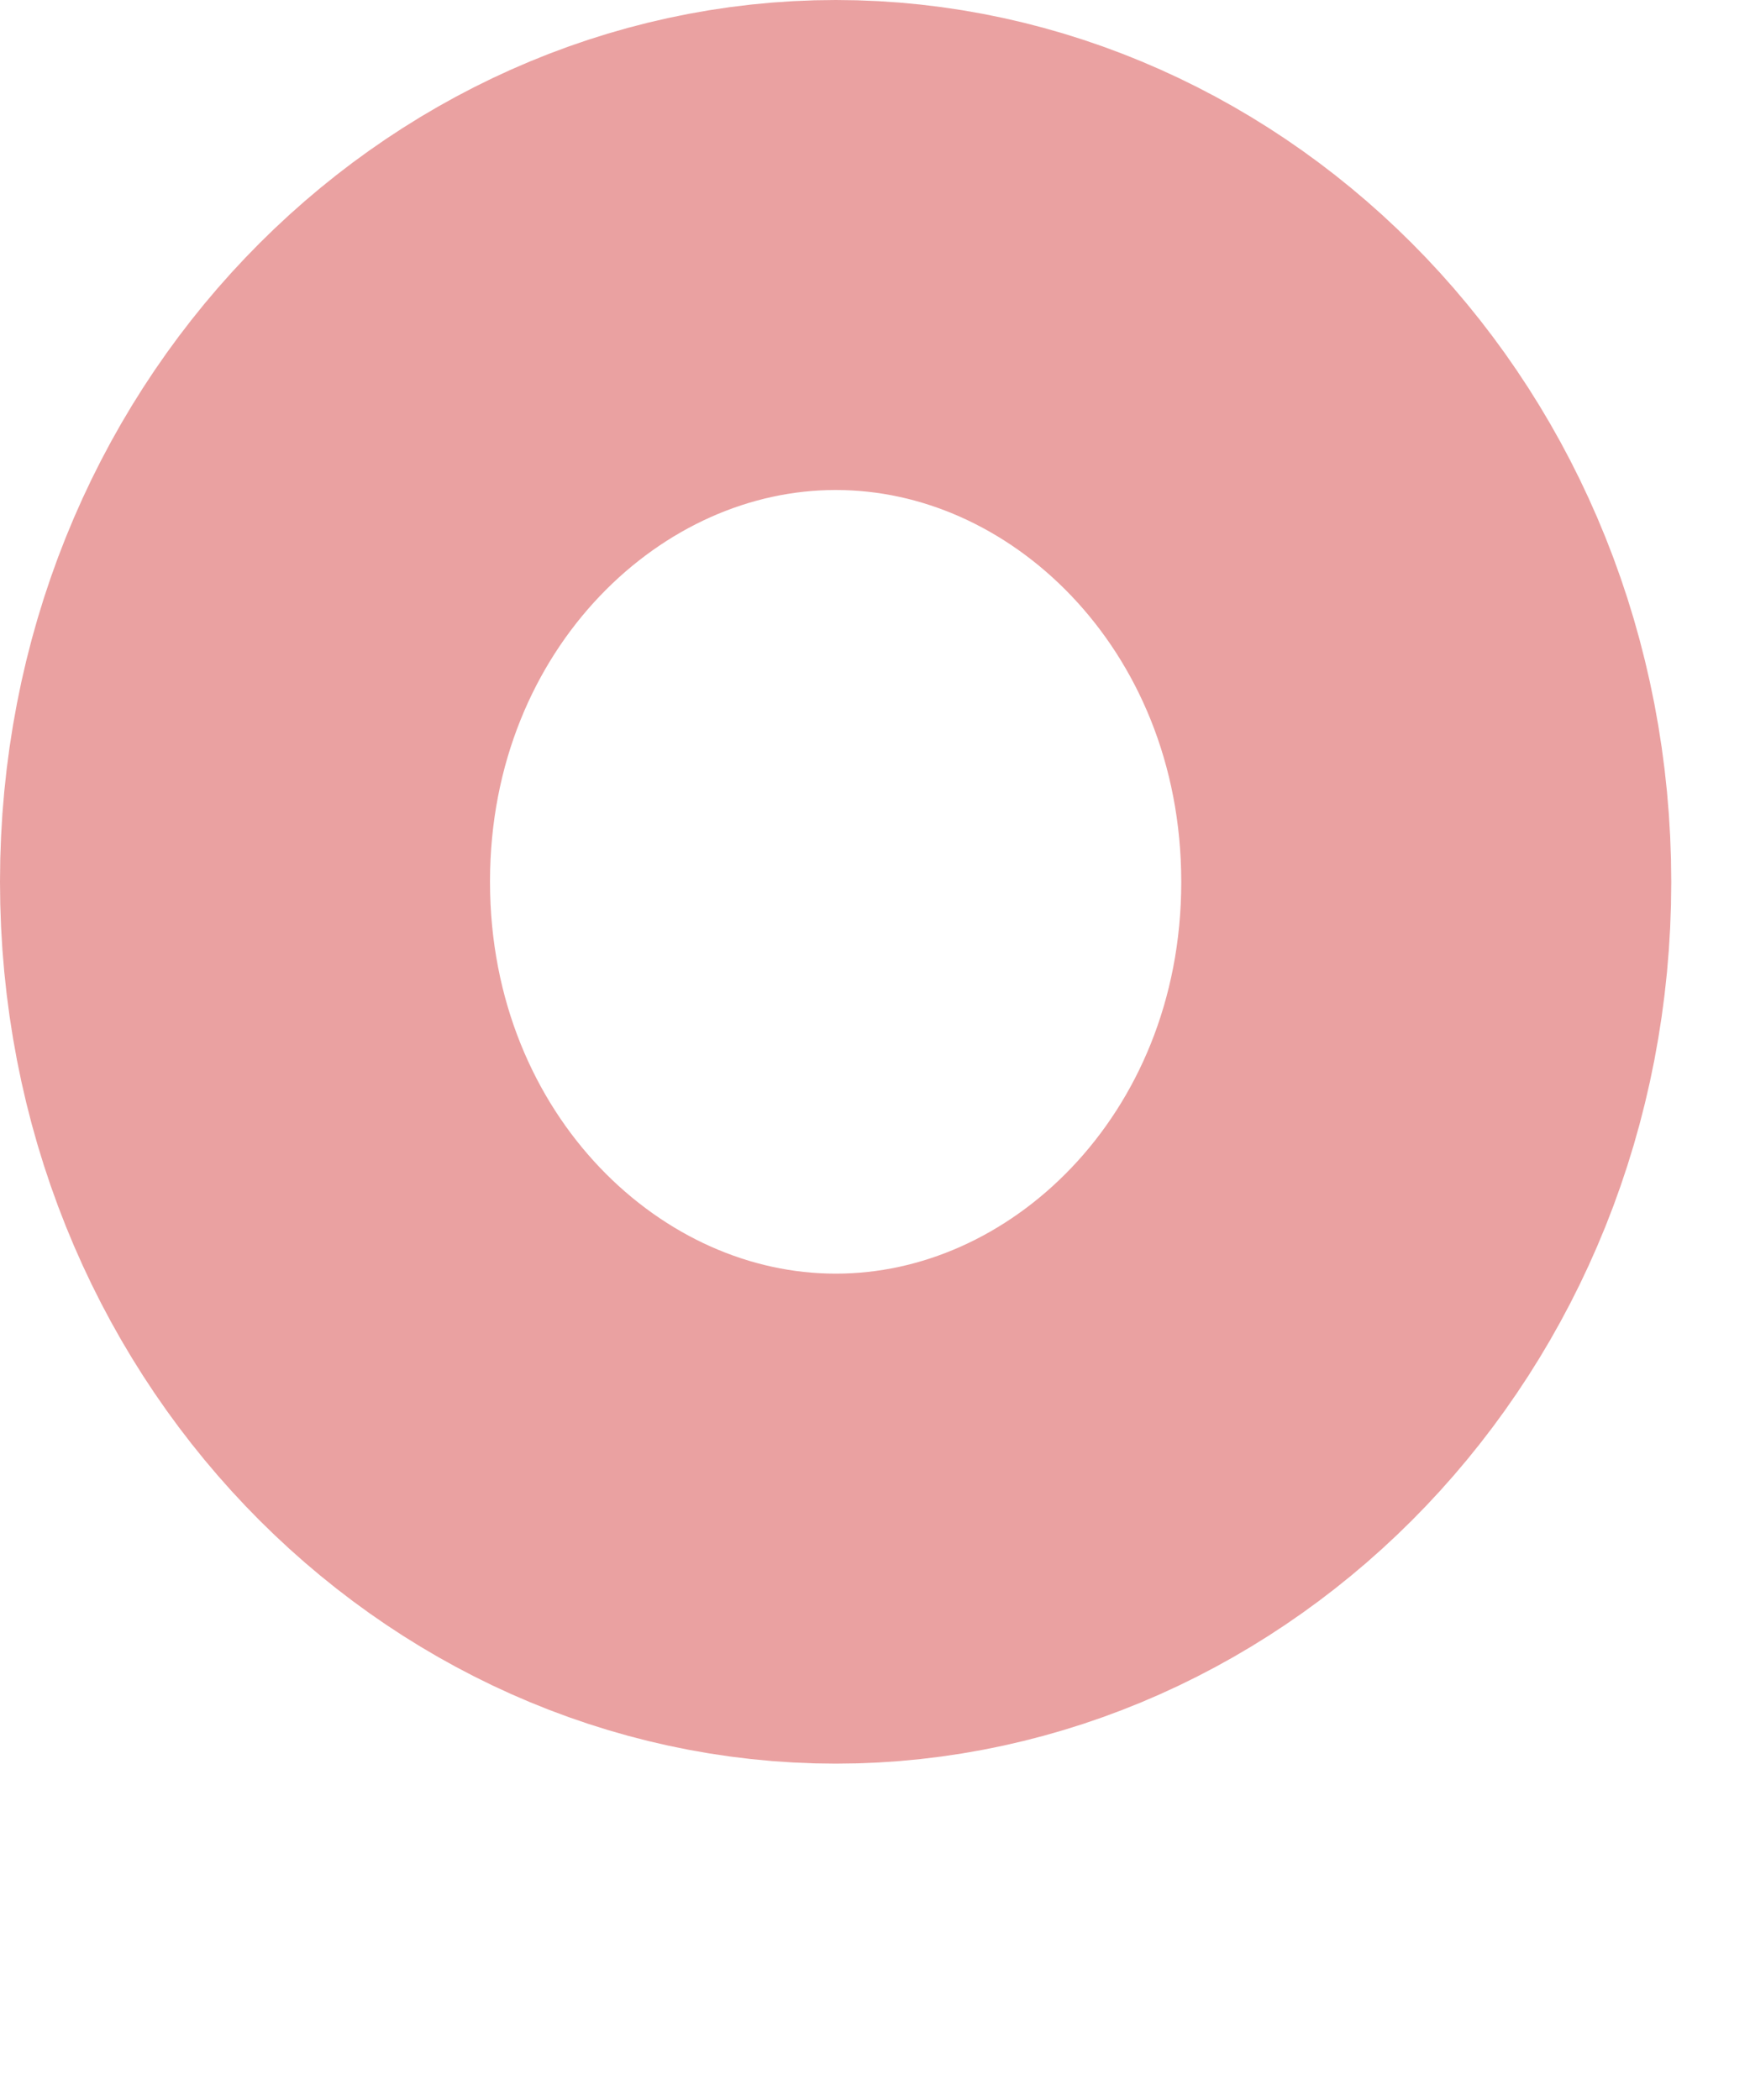
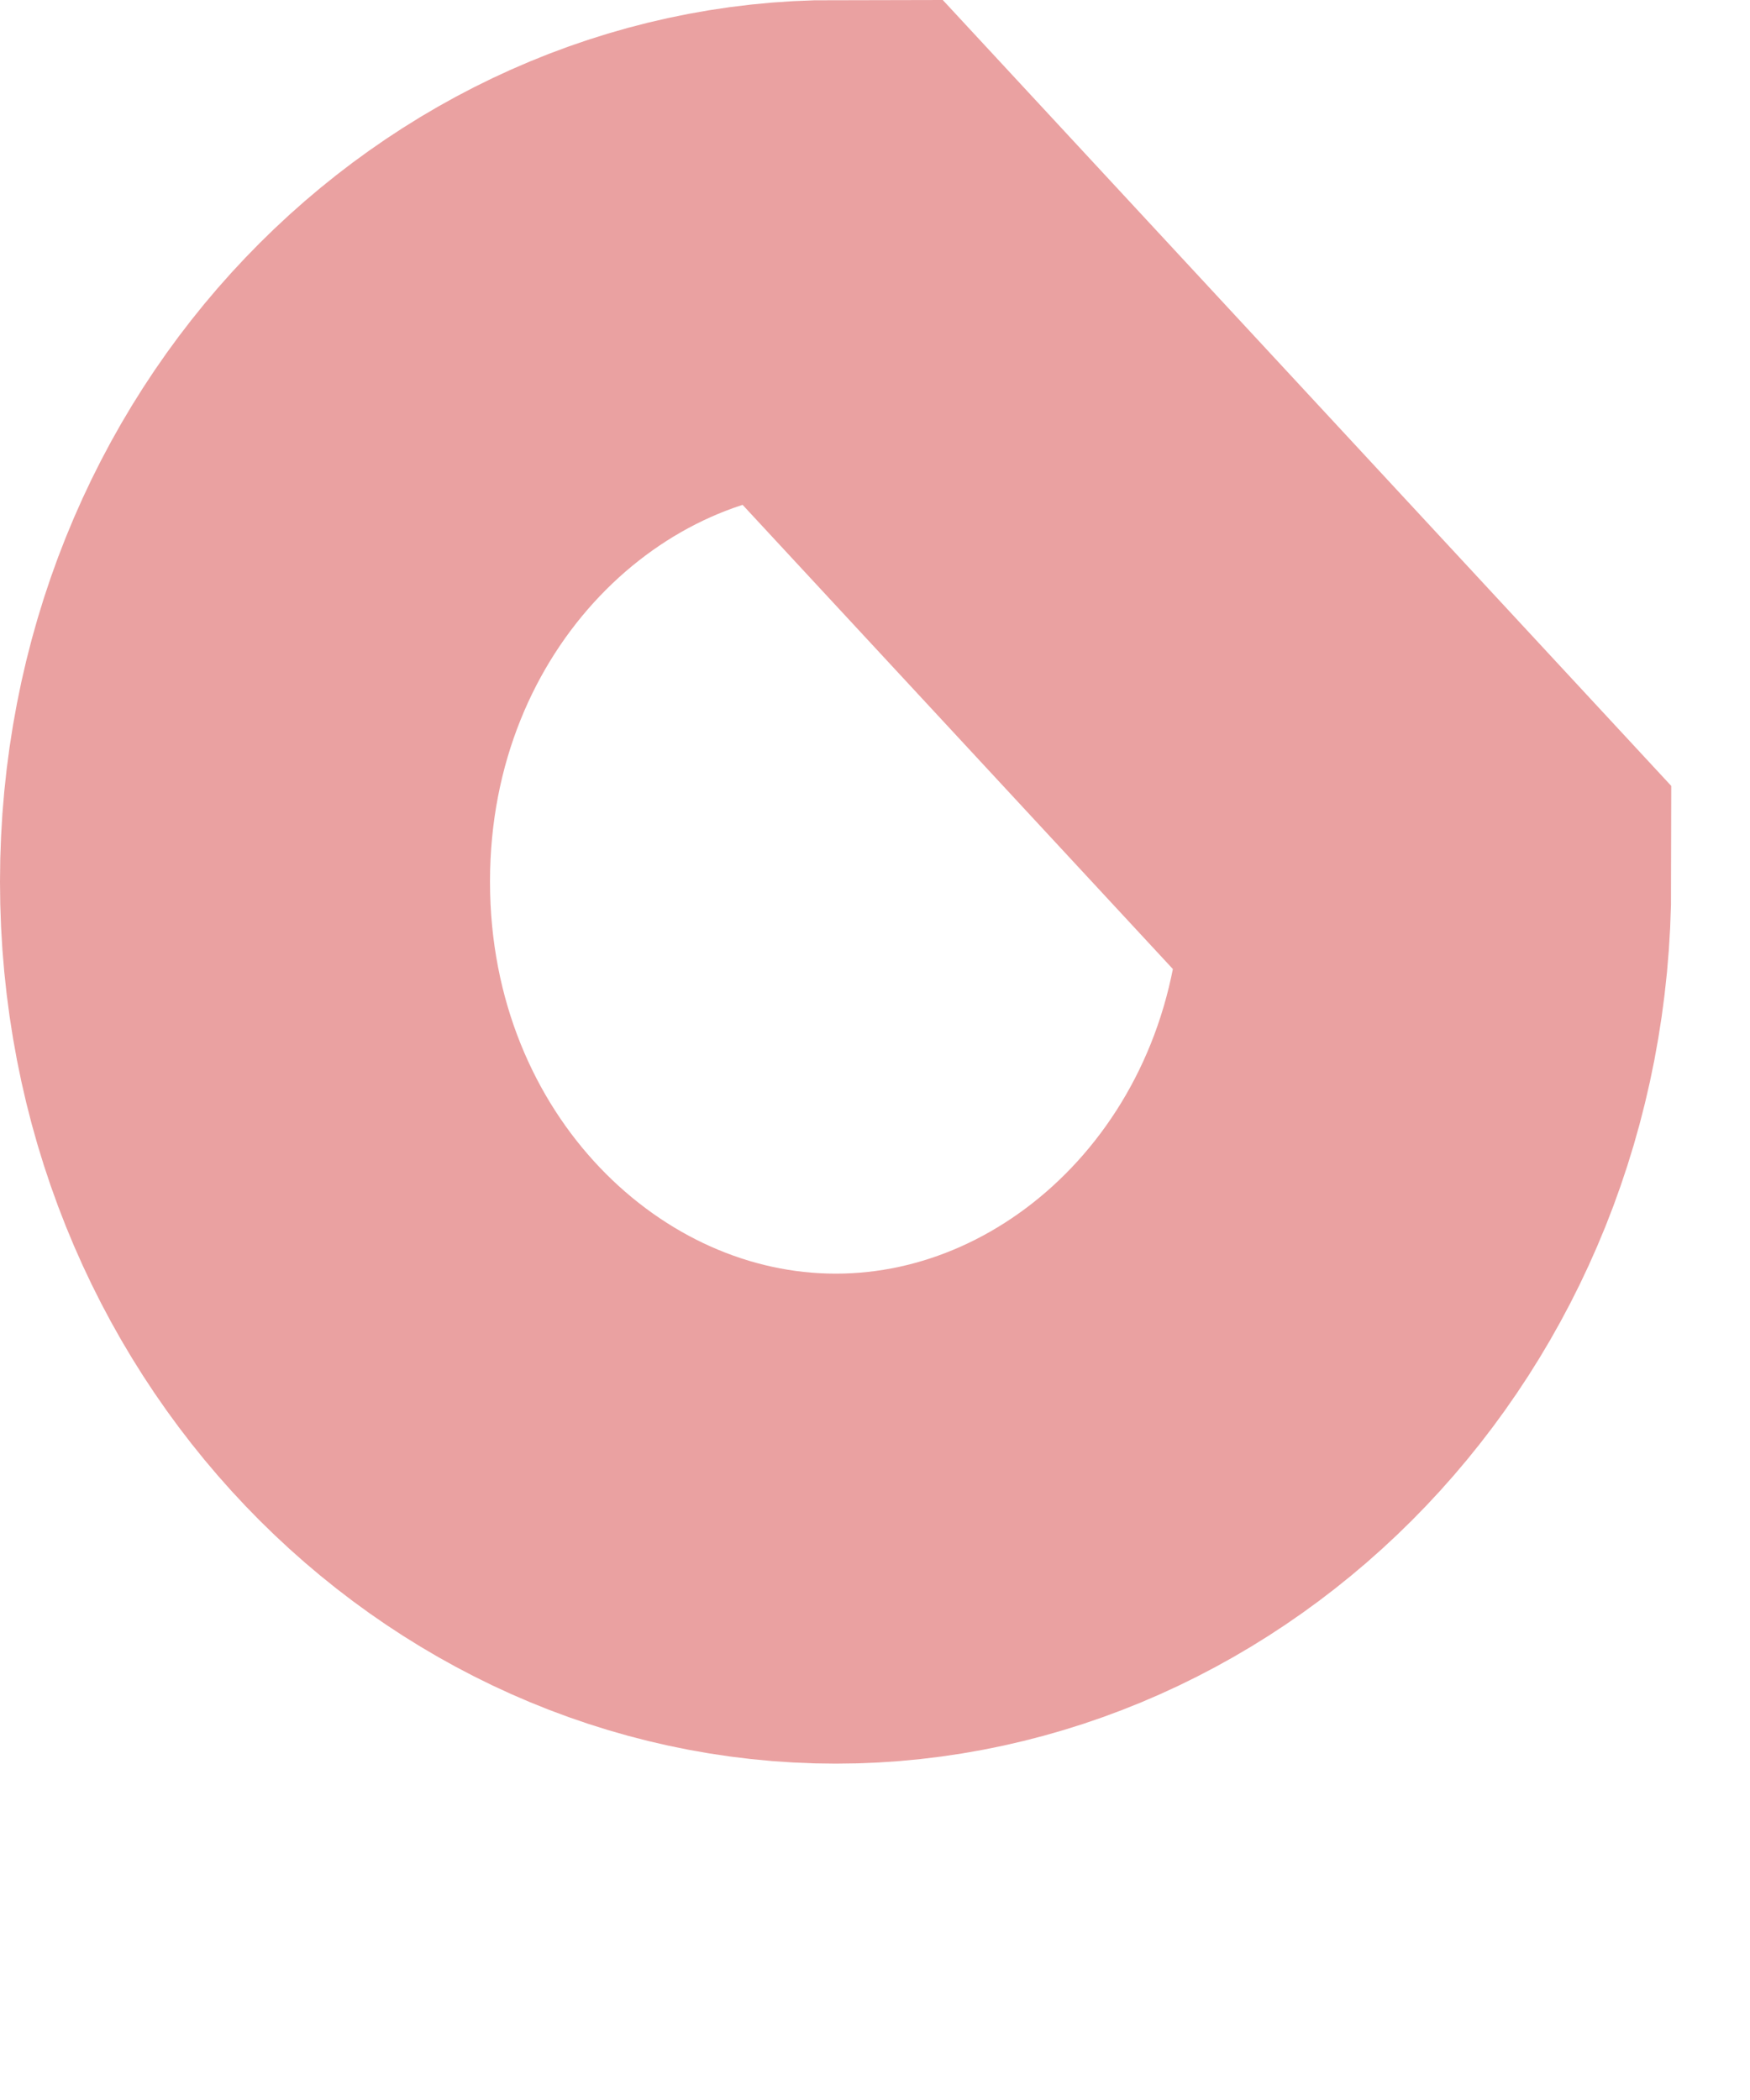
<svg xmlns="http://www.w3.org/2000/svg" width="5" height="6" fill="none">
-   <path d="M4.075 2.52c0 1.04-.79 1.819-1.687 1.819S.7 3.56.7 2.519C.7 1.48 1.49.7 2.388.7c.897 0 1.687.779 1.687 1.82z" stroke="#EAA1A1" stroke-width="1.4" />
+   <path d="M4.075 2.52c0 1.04-.79 1.819-1.687 1.819S.7 3.56.7 2.519C.7 1.48 1.49.7 2.388.7z" stroke="#EAA1A1" stroke-width="1.4" />
</svg>